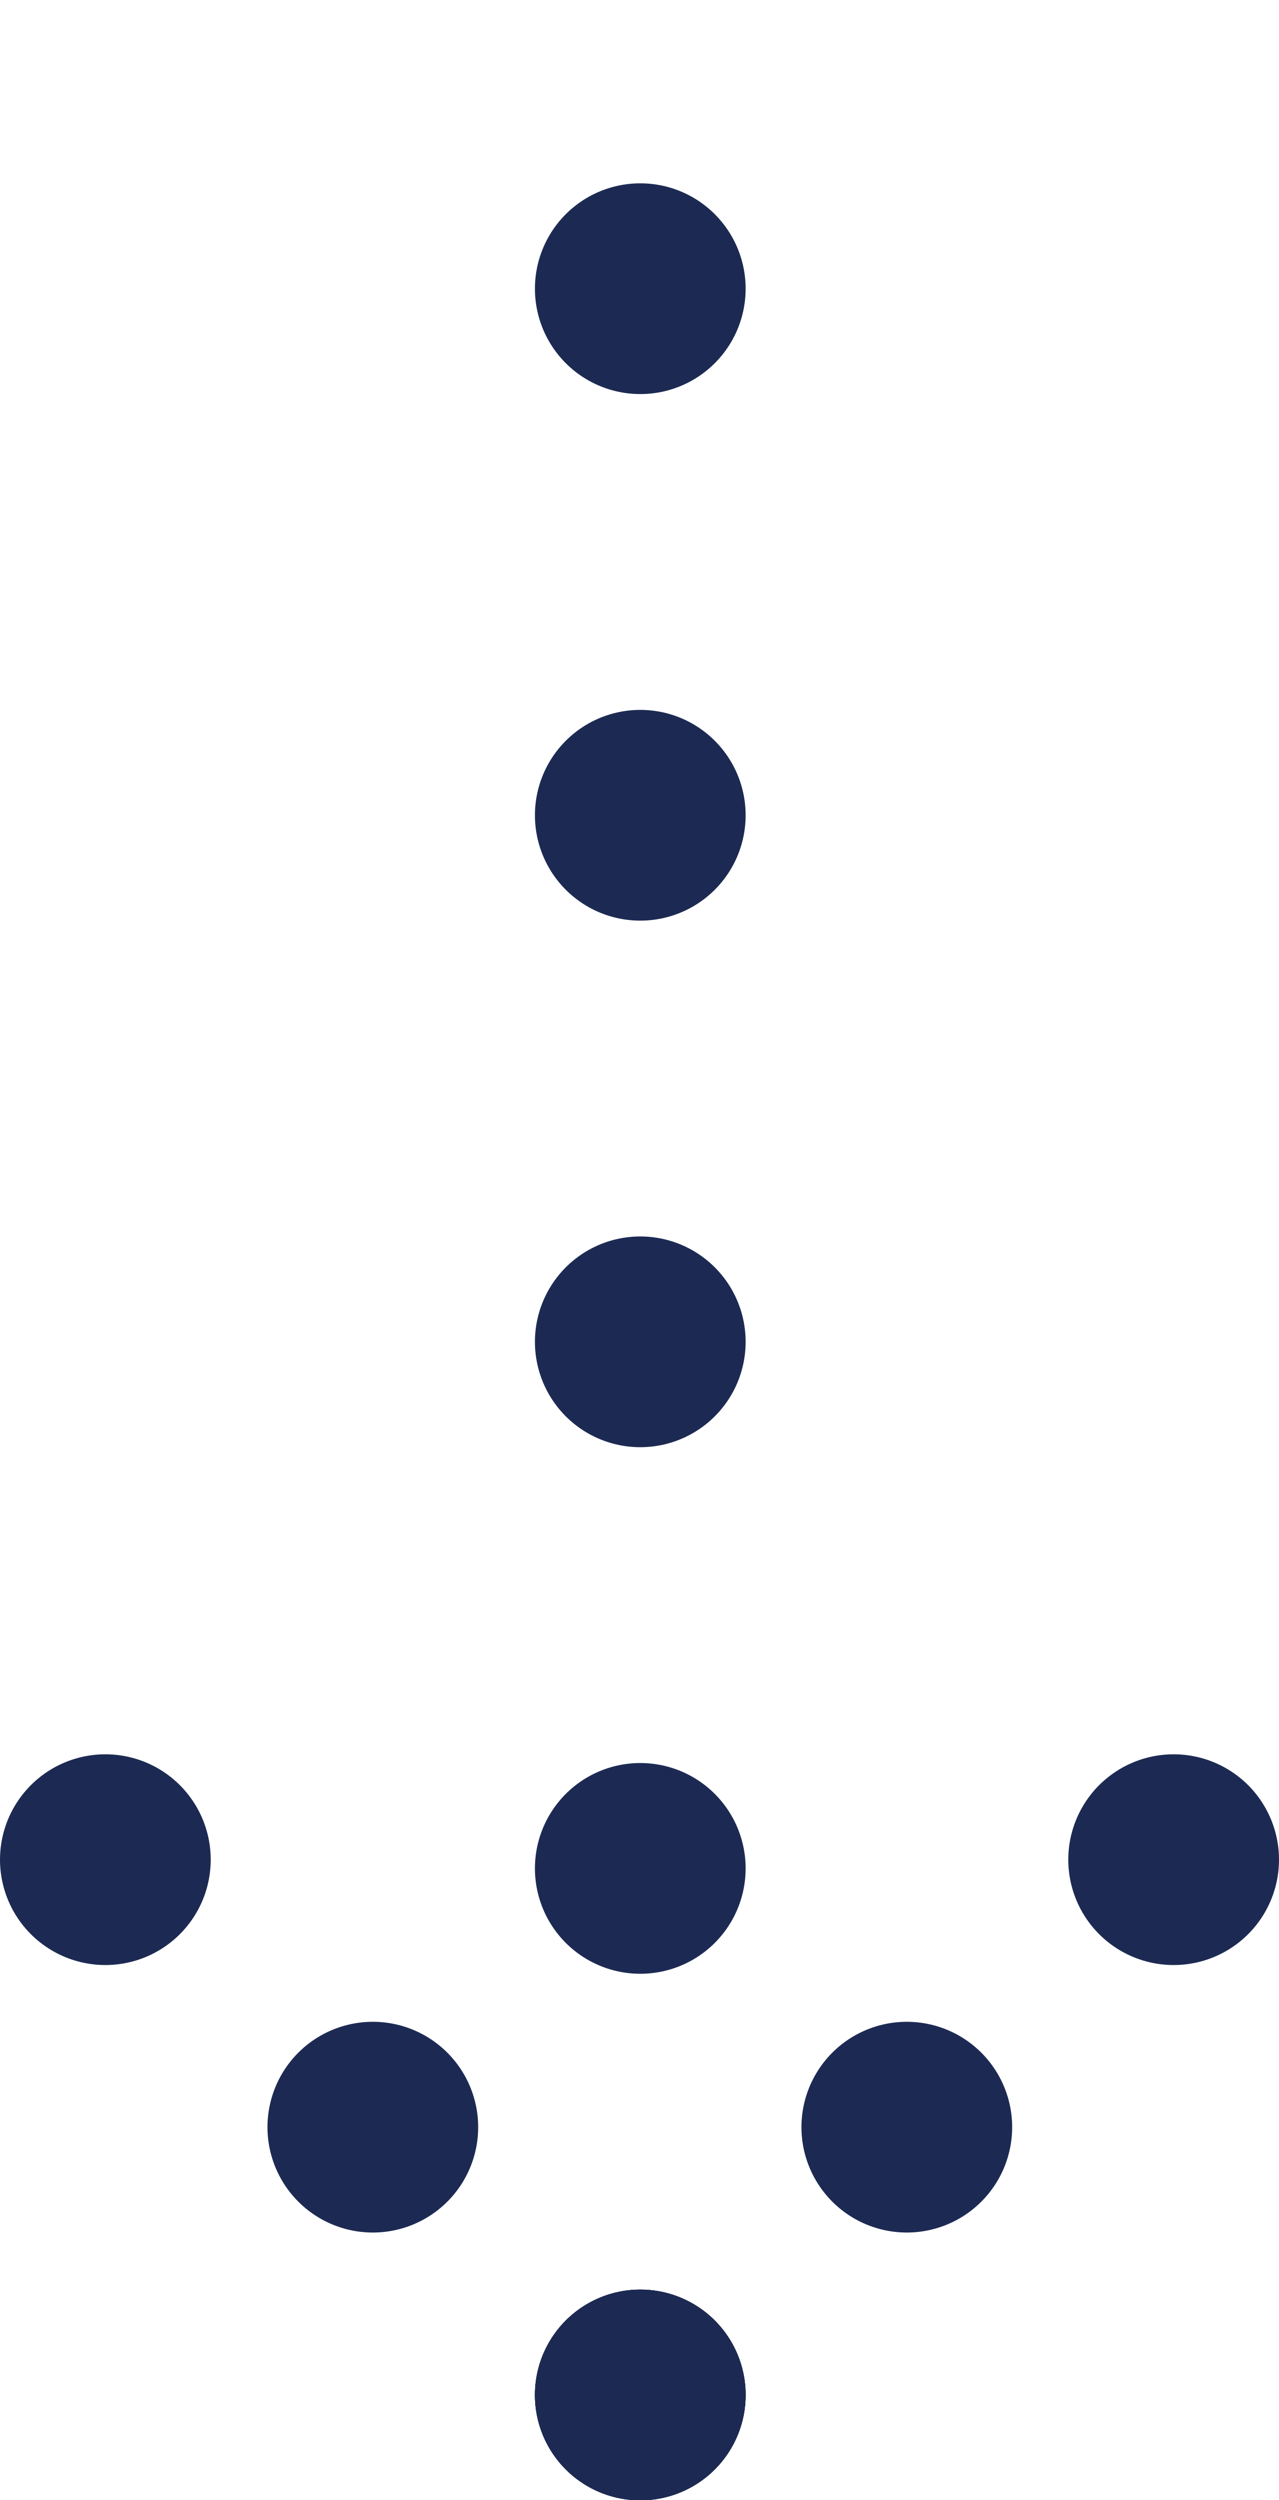
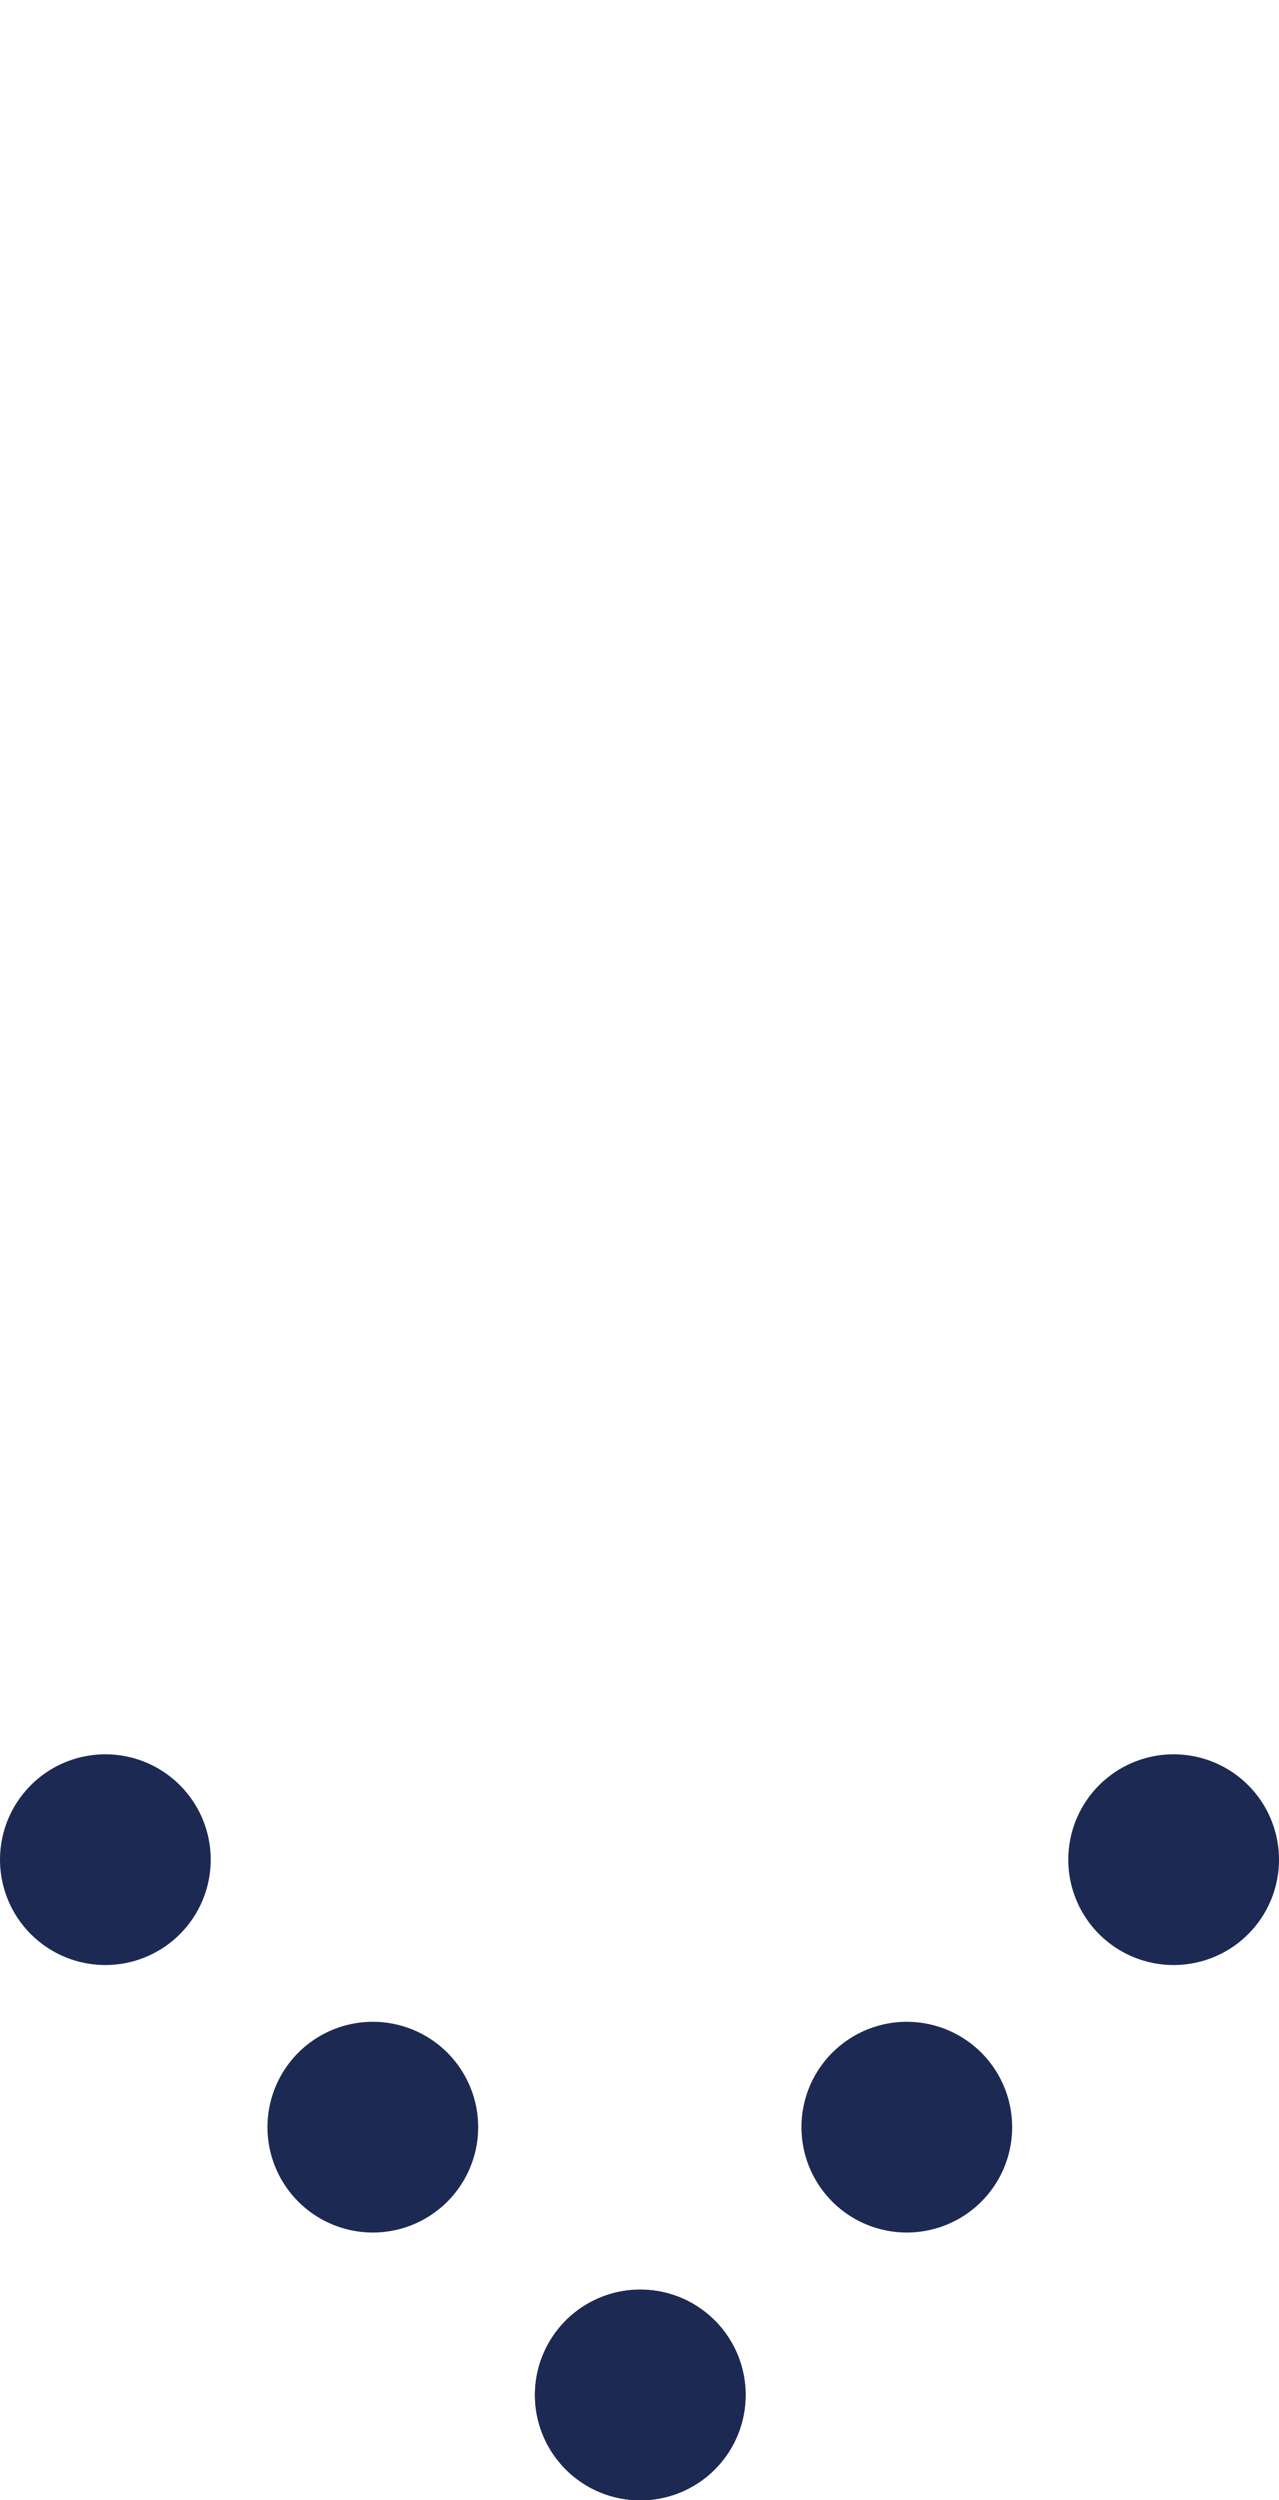
<svg xmlns="http://www.w3.org/2000/svg" id="_レイヤー_2" data-name="レイヤー_2" viewBox="0 0 41.03 80.19">
  <defs>
    <style>
      .cls-1, .cls-2, .cls-3, .cls-4 {
        fill: none;
        stroke: #1c2a53;
        stroke-linecap: round;
        stroke-linejoin: round;
        stroke-width: 6.76px;
      }

      .cls-2 {
        stroke-dasharray: 0 16.89 0 0 0 0;
      }

      .cls-3 {
        stroke-dasharray: 0 12.12 0 0 0 0;
      }

      .cls-4 {
        stroke-dasharray: 0 12.14 0 0 0 0;
      }
    </style>
  </defs>
  <g id="_レイヤー_1-2" data-name="レイヤー_1">
    <g>
      <g>
        <line class="cls-1" x1="37.65" y1="59.65" x2="37.65" y2="59.65" />
        <line class="cls-3" x1="29.09" y1="68.23" x2="20.54" y2="76.82" />
        <line class="cls-1" x1="20.54" y1="76.82" x2="20.54" y2="76.82" />
        <line class="cls-4" x1="11.96" y1="68.23" x2="3.38" y2="59.65" />
        <line class="cls-1" x1="3.38" y1="59.65" x2="3.38" y2="59.65" />
      </g>
-       <line class="cls-2" x1="20.54" y1="76.82" x2="20.54" y2="3.38" />
    </g>
  </g>
</svg>